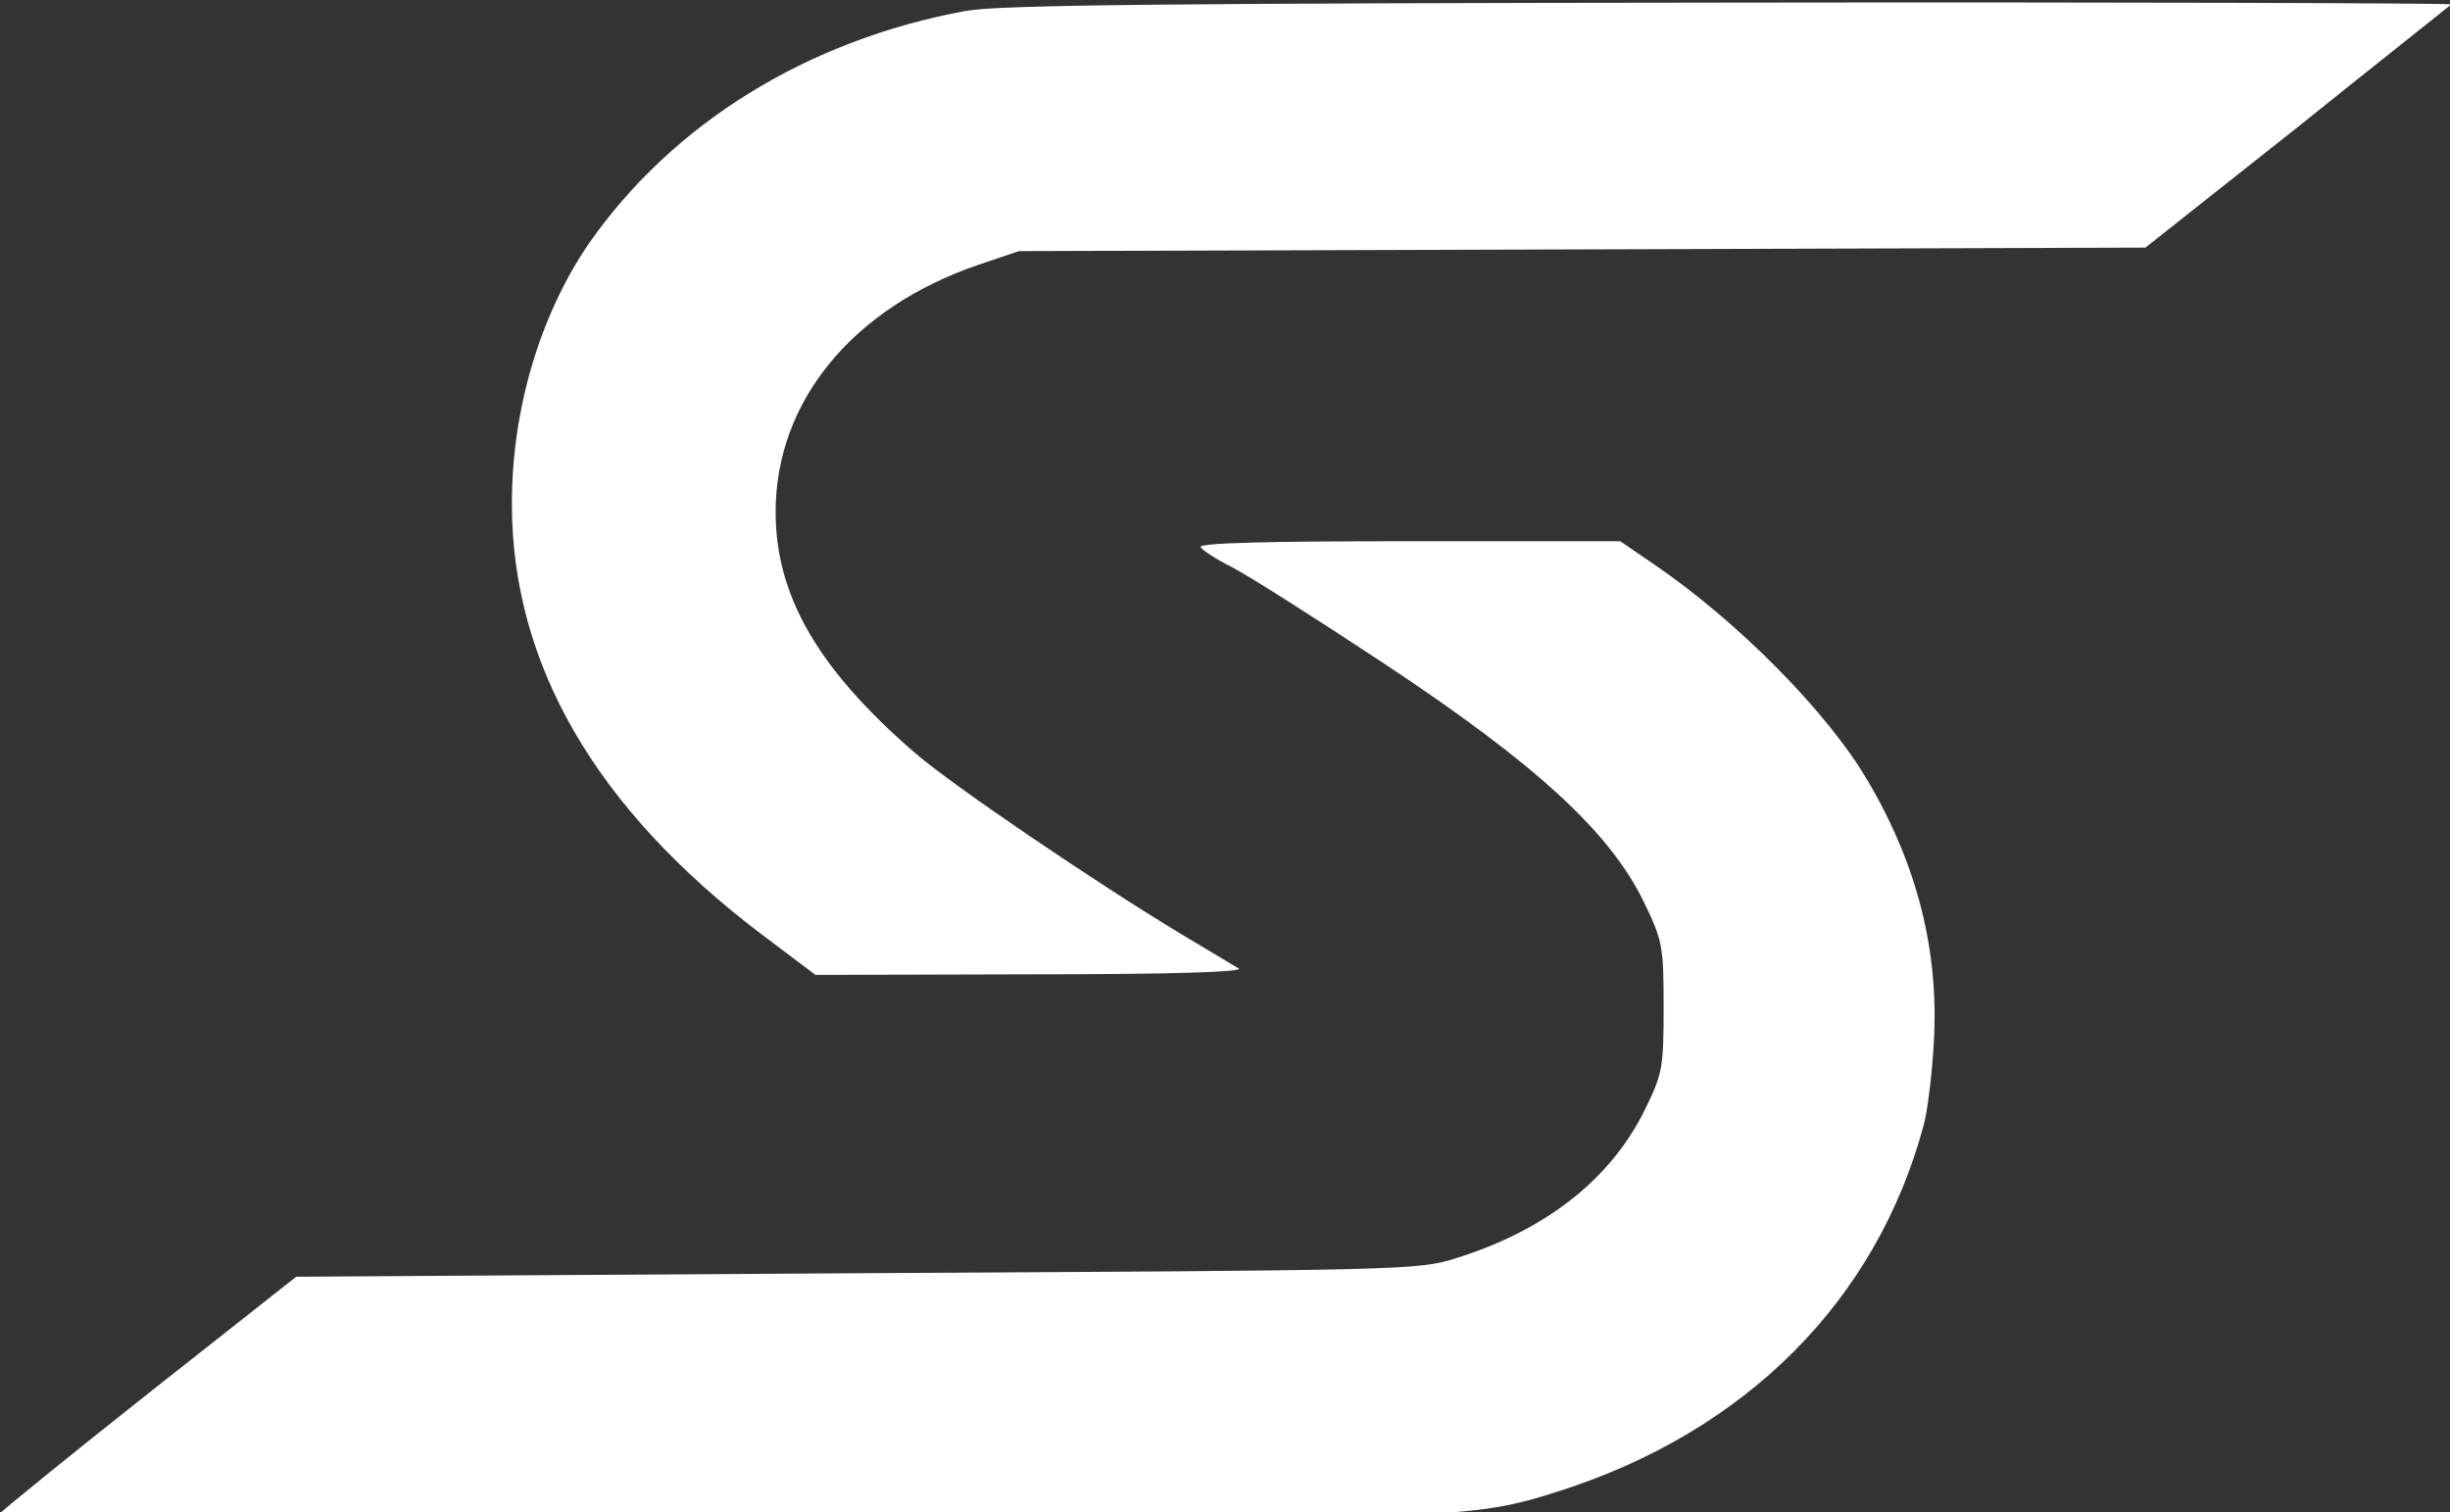
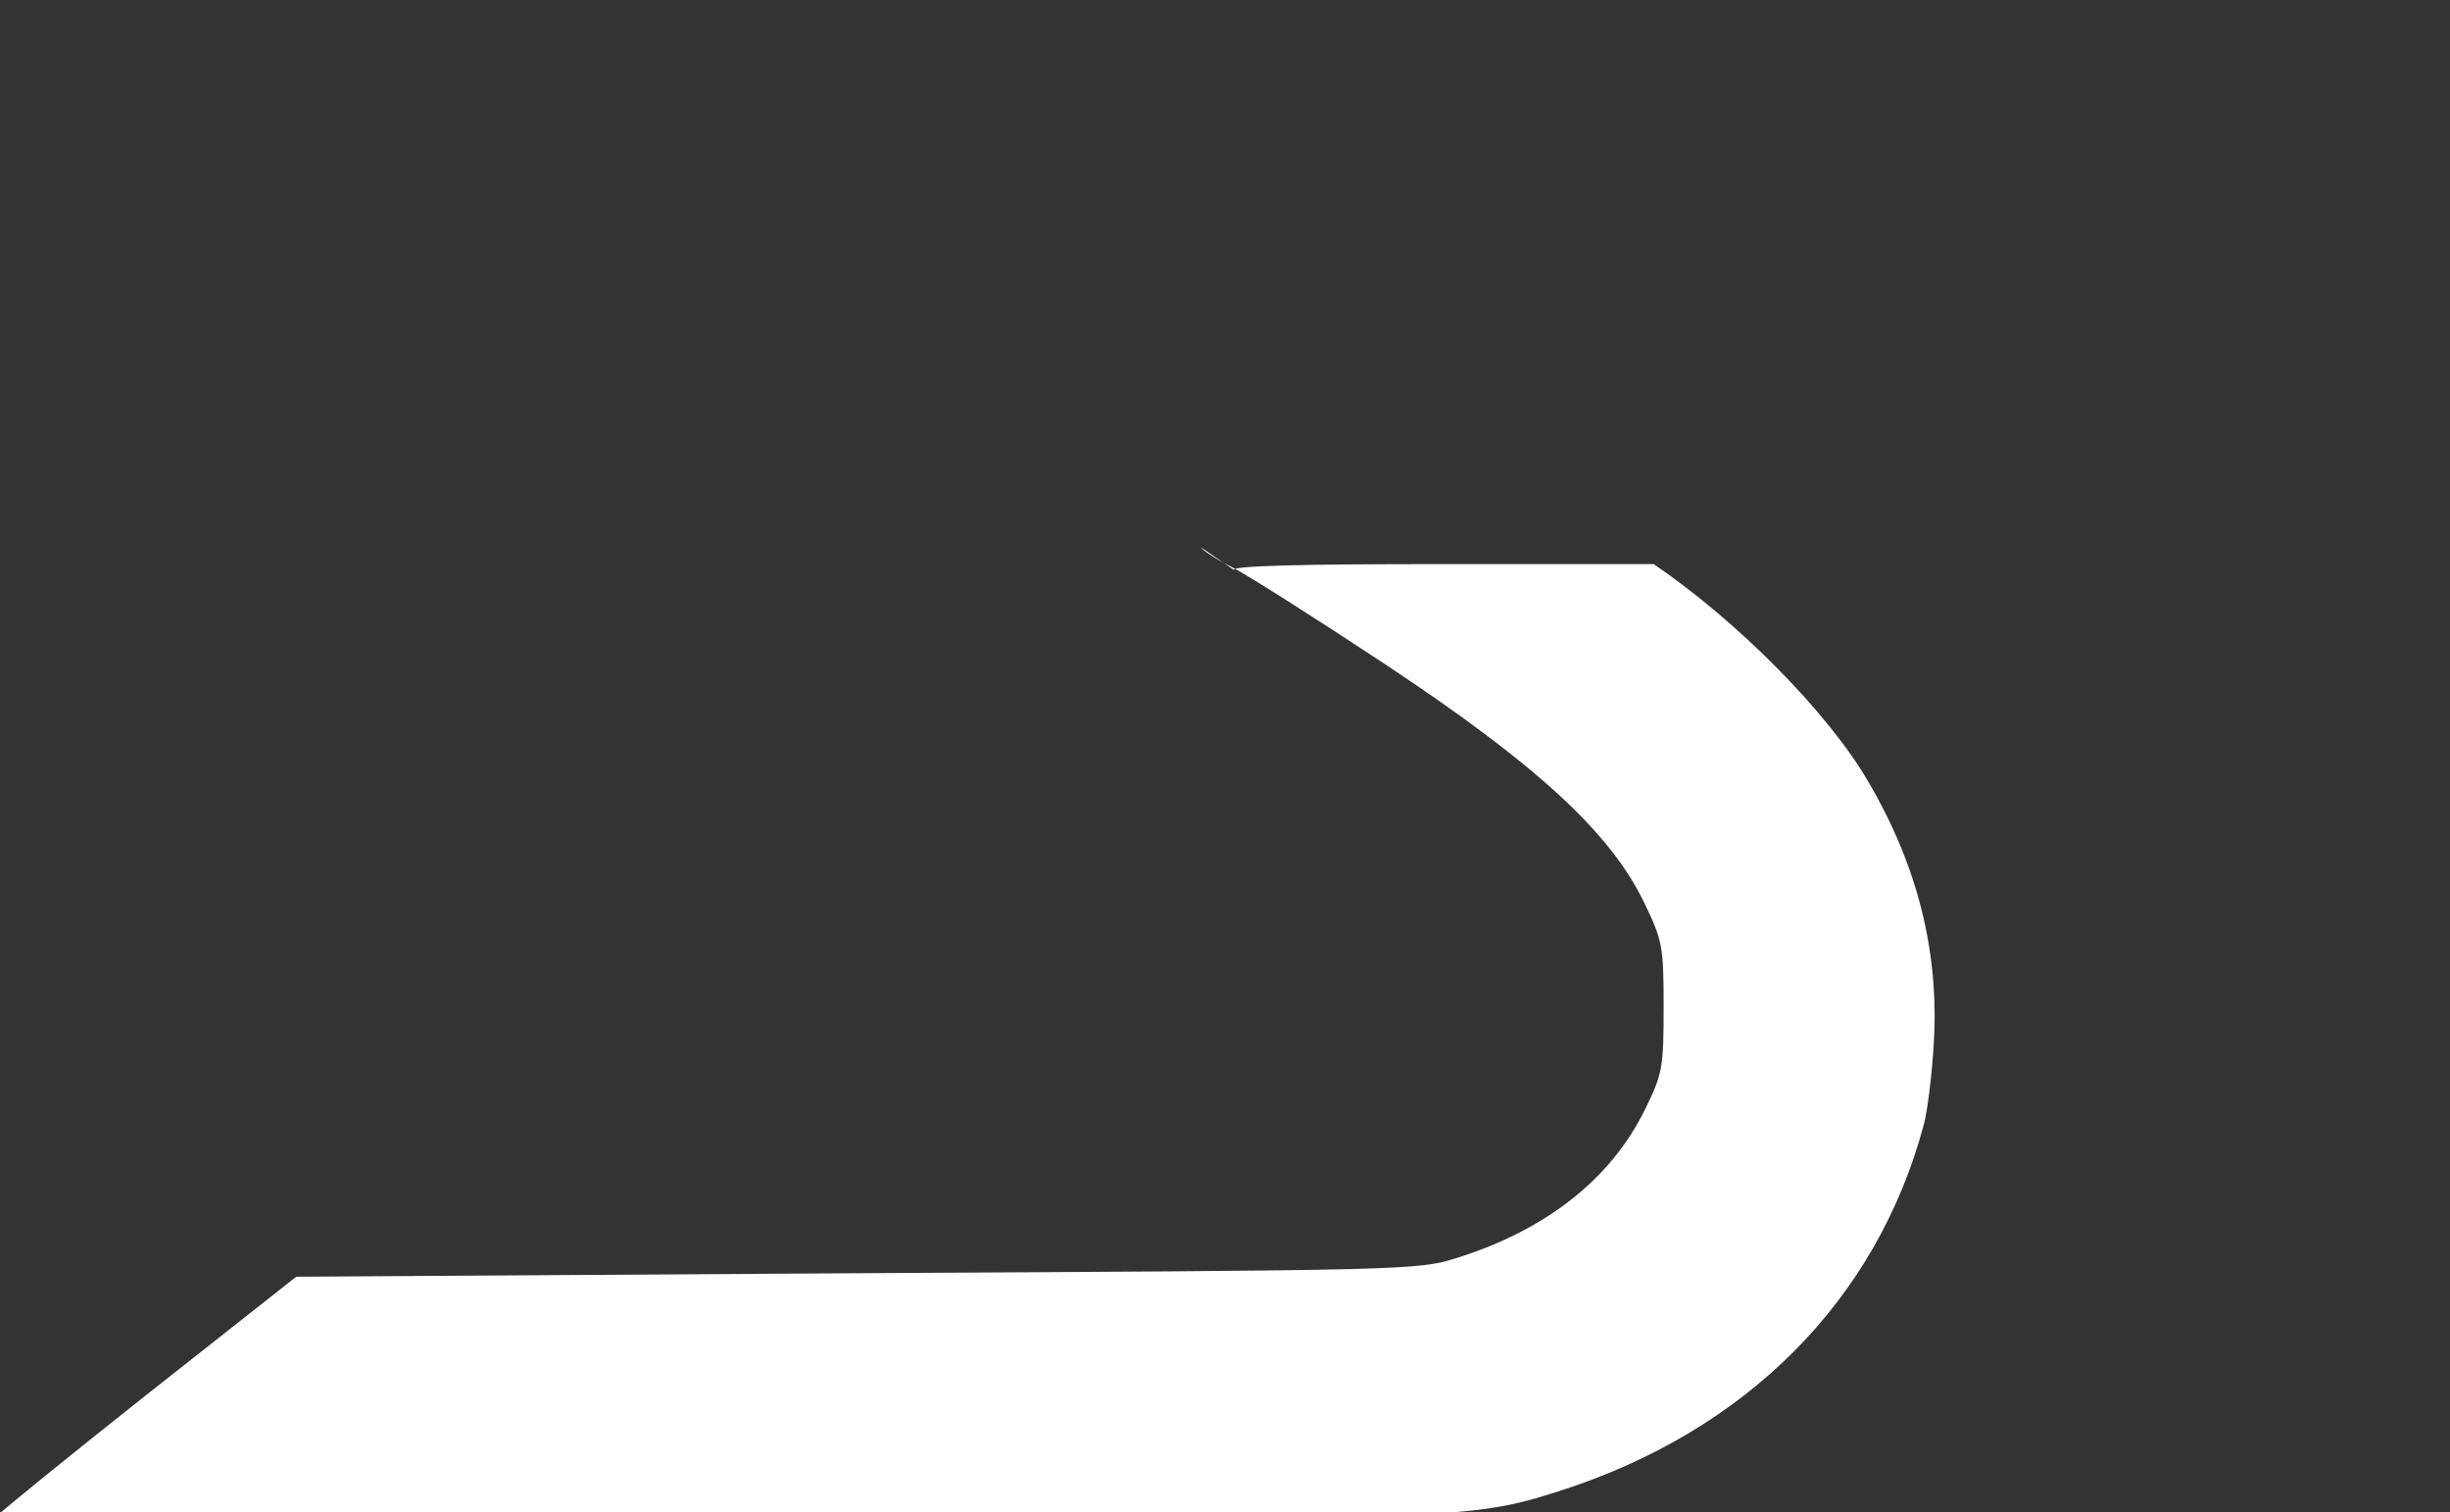
<svg xmlns="http://www.w3.org/2000/svg" width="418" height="258">
  <rect width="100%" height="100%" fill="#333333" stroke="none" />
  <g>
    <title>Layer 1</title>
    <g id="svg_4">
      <g id="svg_5">
        <title fill="#ffffff">Layer 1</title>
        <g id="svg_1" fill="#000000" transform="translate(0, 473) scale(0.1, -0.1)">
-           <path fill="#ffffff" id="svg_3" d="m1648.334,4711.532c-272,-50 -502,-193 -645,-399c-82,-121 -130,-281 -130,-442c0,-274 143,-520 425,-734l93,-70l369,1c239,0 363,4 353,10c-8,5 -52,31 -97,58c-146,88 -397,258 -459,313c-163,142 -234,266 -234,408c0,189 132,349 347,422l68,23l961,3l961,3l259,205c142,114 261,208 263,210c2,2 -551,4 -1230,3c-962,-1 -1249,-4 -1304,-14z" />
-           <path fill="#ffffff" id="svg_2" d="m2048.334,3796.532c4,-6 27,-21 53,-34c26,-13 144,-88 262,-166c258,-171 383,-286 441,-405c32,-66 34,-75 34,-180c0,-104 -2,-114 -32,-175c-58,-118 -168,-205 -321,-253c-66,-21 -86,-21 -1024,-26l-956,-6l-251,-198c-138,-109 -253,-203 -257,-208c-3,-5 472,-9 1203,-9c1288,0 1308,1 1459,49c320,102 543,326 623,626c6,22 14,85 17,140c9,155 -28,302 -112,445c-68,117 -222,273 -366,371l-57,39l-361,0c-243,0 -359,-3 -355,-10z" />
+           <path fill="#ffffff" id="svg_2" d="m2048.334,3796.532c4,-6 27,-21 53,-34c26,-13 144,-88 262,-166c258,-171 383,-286 441,-405c32,-66 34,-75 34,-180c0,-104 -2,-114 -32,-175c-58,-118 -168,-205 -321,-253c-66,-21 -86,-21 -1024,-26l-956,-6l-251,-198c-138,-109 -253,-203 -257,-208c-3,-5 472,-9 1203,-9c1288,0 1308,1 1459,49c320,102 543,326 623,626c6,22 14,85 17,140c9,155 -28,302 -112,445c-68,117 -222,273 -366,371l-361,0c-243,0 -359,-3 -355,-10z" />
        </g>
      </g>
    </g>
  </g>
</svg>